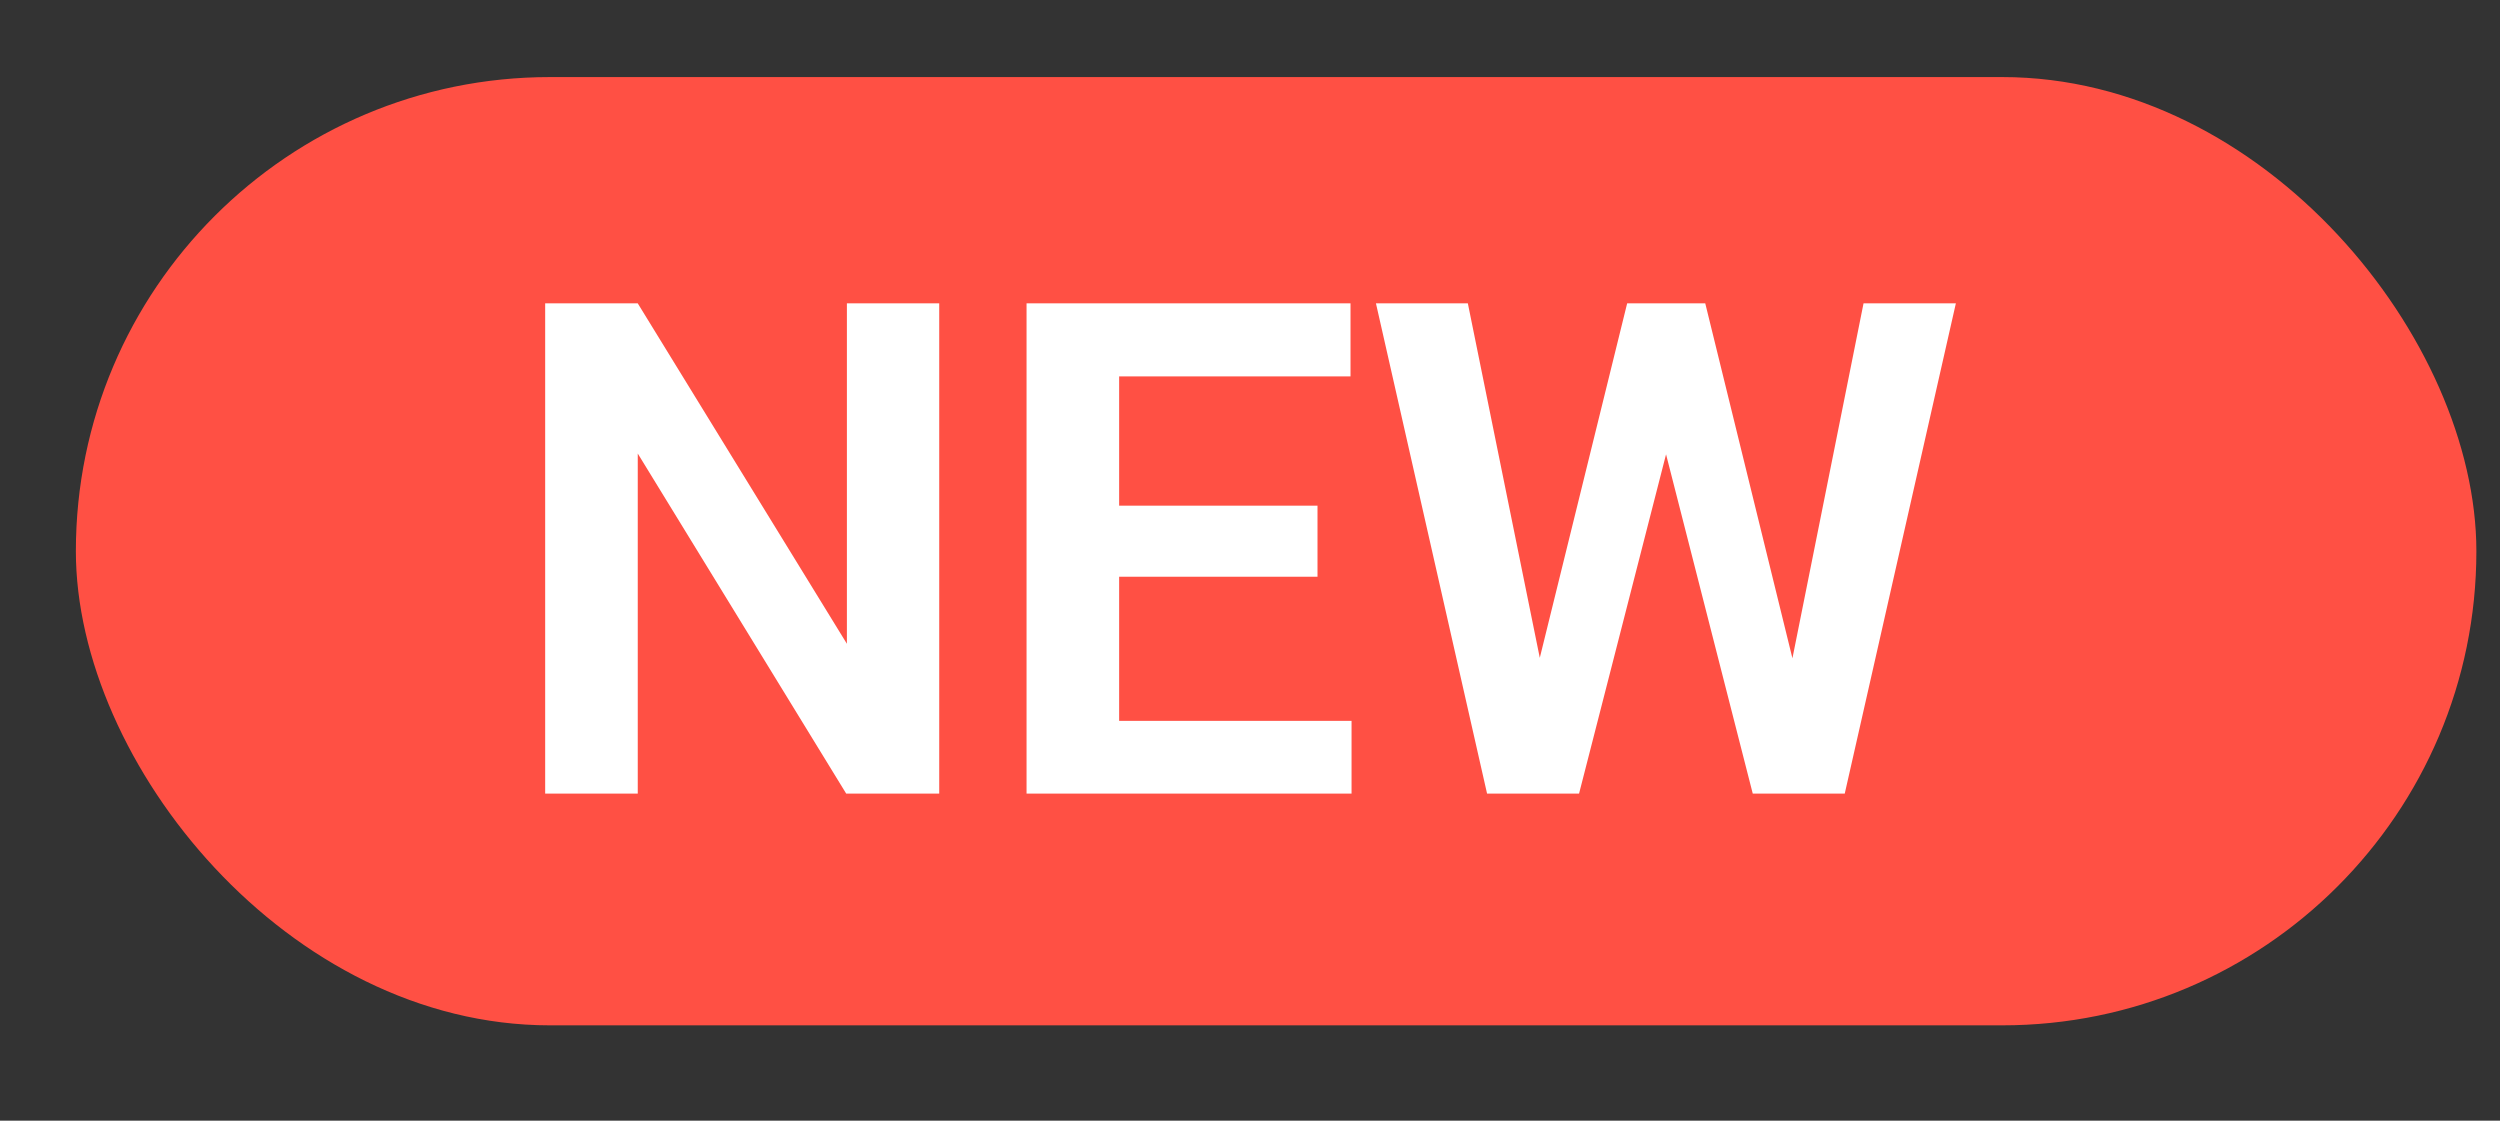
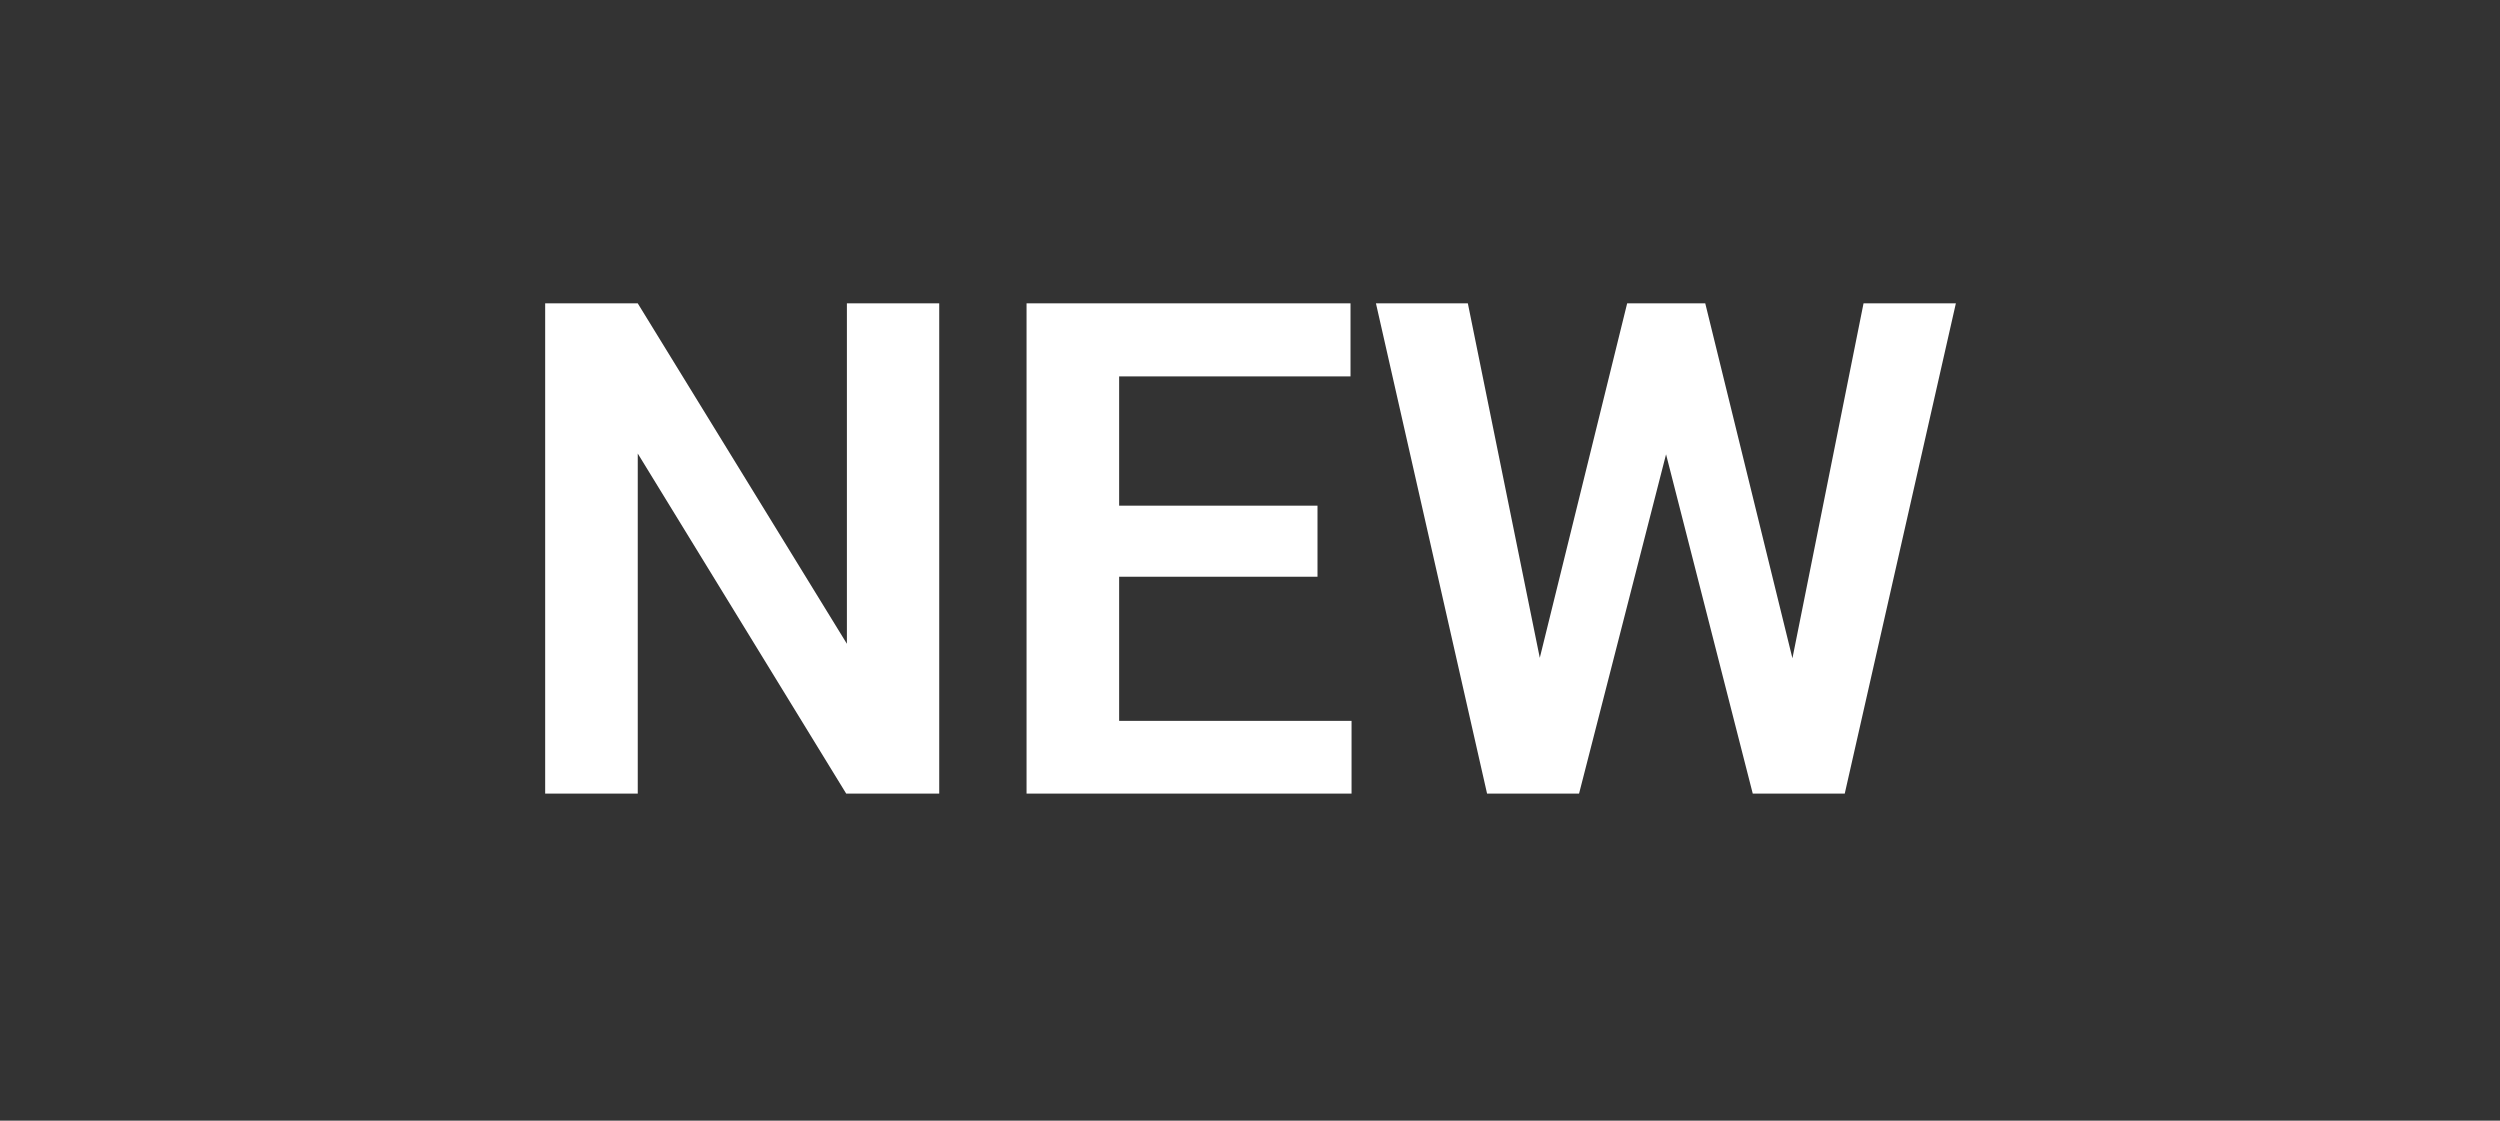
<svg xmlns="http://www.w3.org/2000/svg" width="29" height="13" viewBox="0 0 29 13" fill="none">
  <rect x="0" y="0" width="29" height="13" fill="#333333" stroke="none" />
-   <rect x="0.88" y="0.894" width="27.846" height="11" rx="5.5" fill="#FF5044" />
  <path d="M10.895 3.519V9.206H9.816L7.398 5.261V9.206H6.324V3.519H7.398L9.824 7.468V3.519H10.895ZM15.678 8.362V9.206H12.654V8.362H15.678ZM12.982 3.519V9.206H11.908V3.519H12.982ZM15.283 5.866V6.69H12.654V5.866H15.283ZM15.666 3.519V4.366H12.654V3.519H15.666ZM17.742 8.116L18.875 3.519H19.488L19.527 4.487L18.317 9.206H17.668L17.742 8.116ZM17.027 3.519L17.957 8.101V9.206H17.25L15.961 3.519H17.027ZM20.703 8.081L21.617 3.519H22.688L21.399 9.206H20.692L20.703 8.081ZM19.781 3.519L20.914 8.132L20.981 9.206H20.332L19.125 4.483L19.172 3.519H19.781Z" fill="white" />
</svg>